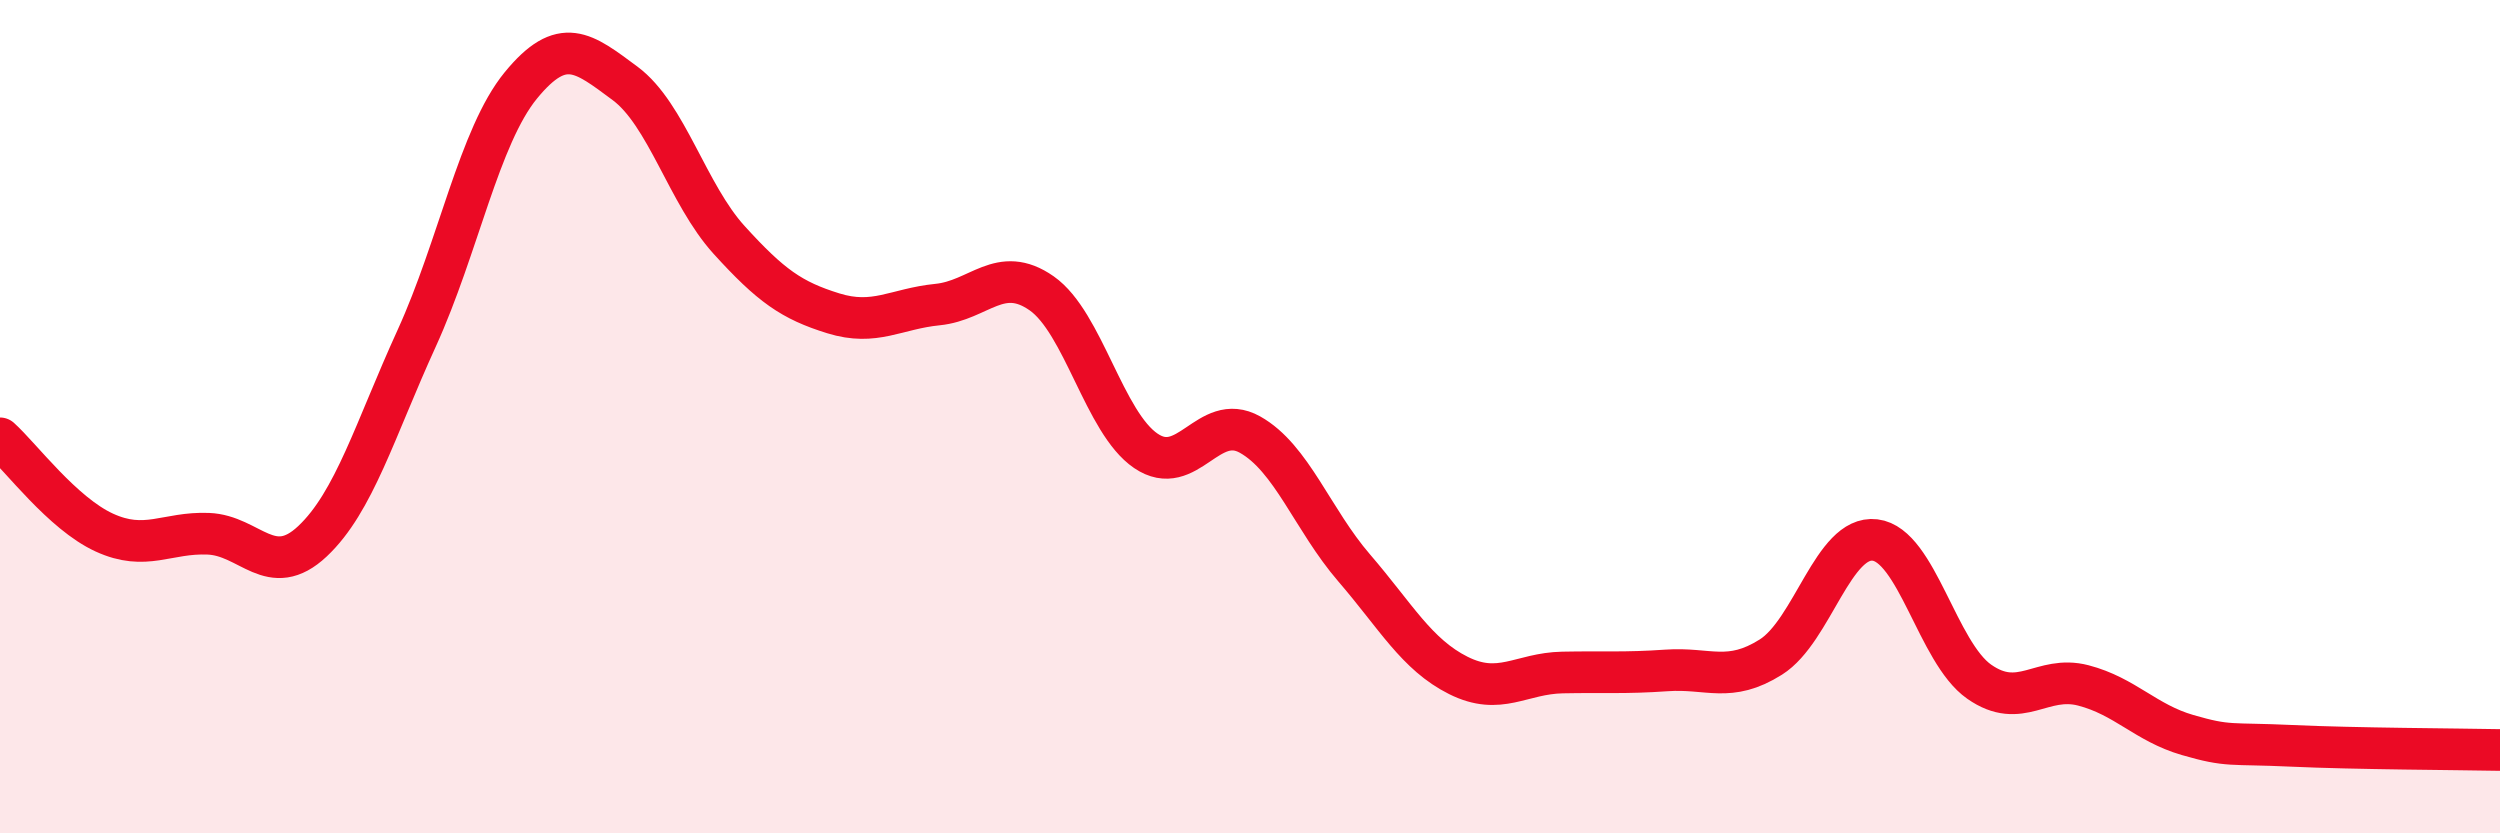
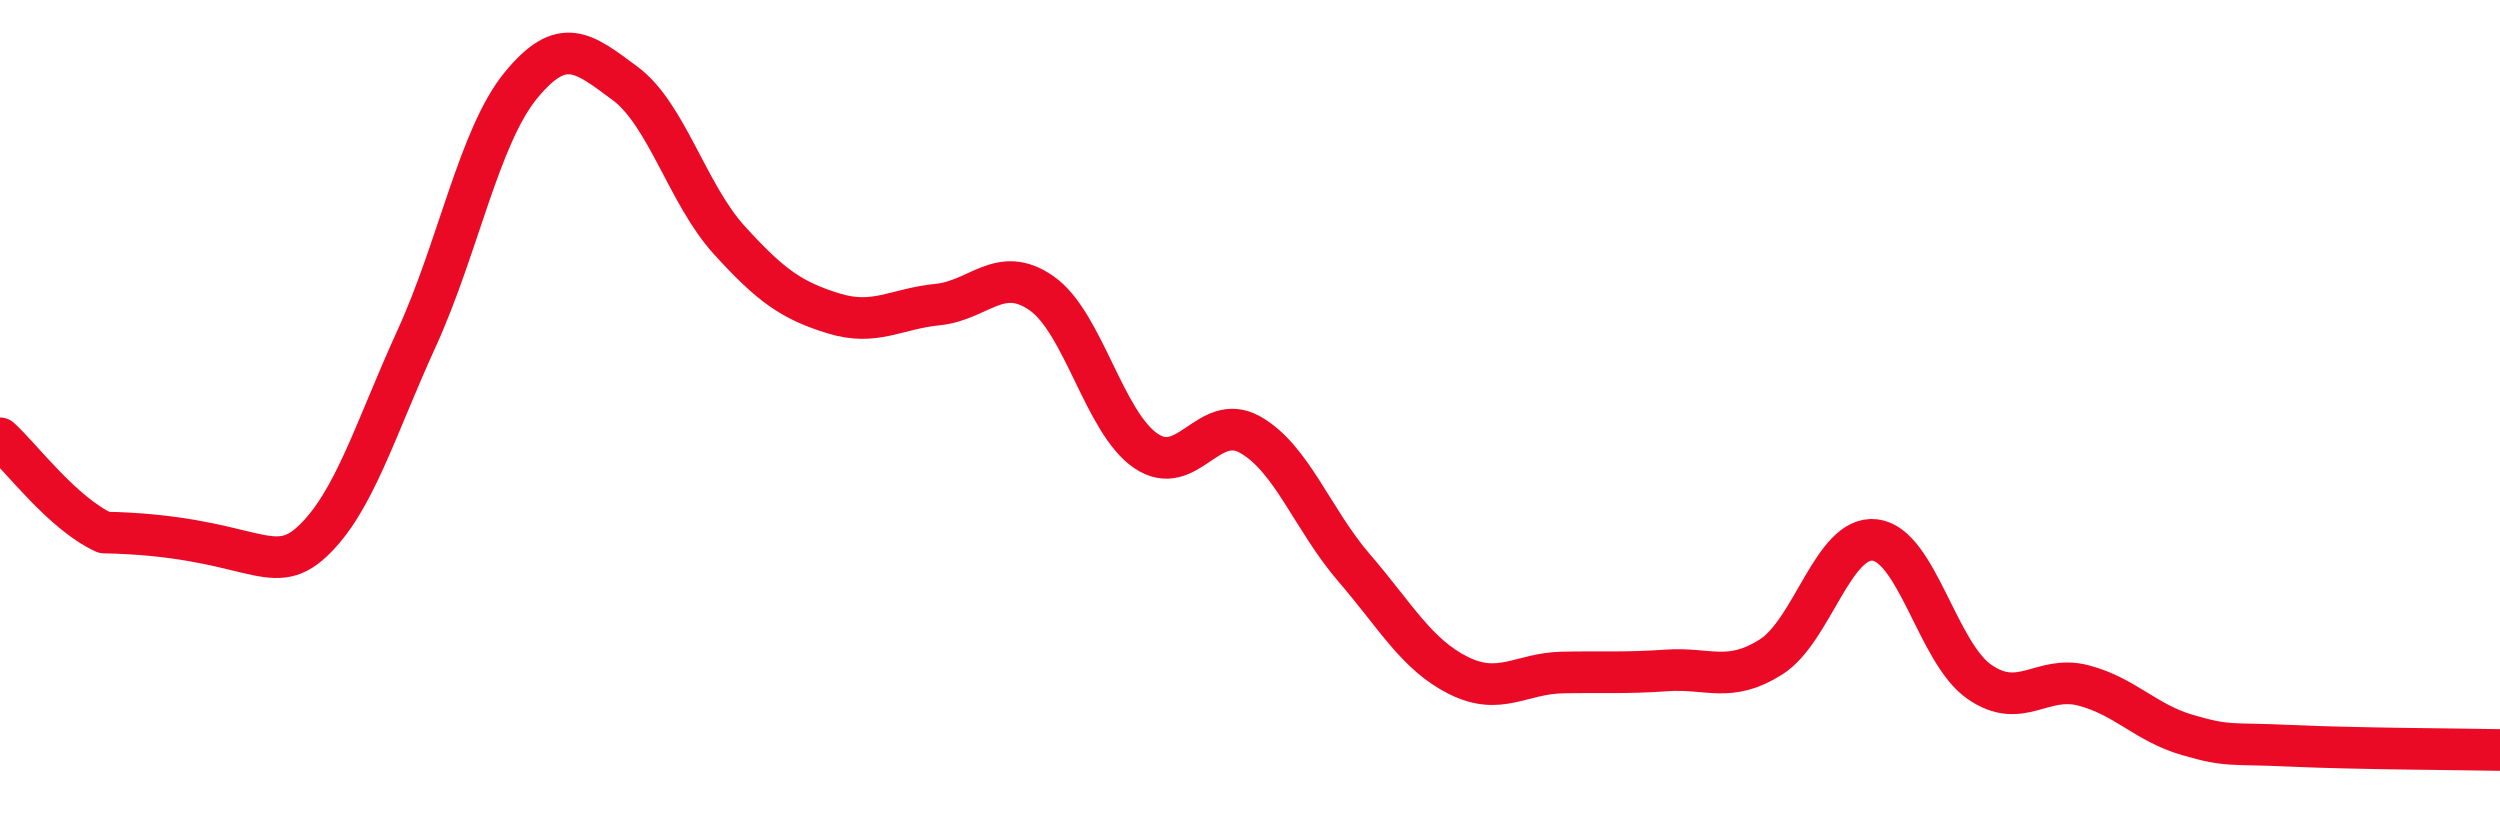
<svg xmlns="http://www.w3.org/2000/svg" width="60" height="20" viewBox="0 0 60 20">
-   <path d="M 0,10.52 C 0.5,10.97 1.5,12.32 2.5,12.78 C 3.5,13.24 4,12.77 5,12.81 C 6,12.85 6.5,13.93 7.5,12.99 C 8.5,12.05 9,10.31 10,8.12 C 11,5.93 11.5,3.27 12.5,2.05 C 13.5,0.83 14,1.26 15,2 C 16,2.74 16.5,4.66 17.5,5.76 C 18.5,6.86 19,7.21 20,7.52 C 21,7.83 21.5,7.41 22.5,7.31 C 23.5,7.21 24,6.34 25,7.04 C 26,7.74 26.5,10.14 27.5,10.82 C 28.5,11.5 29,9.87 30,10.43 C 31,10.99 31.5,12.47 32.5,13.63 C 33.5,14.79 34,15.71 35,16.21 C 36,16.71 36.5,16.16 37.5,16.14 C 38.5,16.12 39,16.16 40,16.09 C 41,16.02 41.5,16.4 42.5,15.77 C 43.5,15.14 44,12.84 45,12.96 C 46,13.08 46.5,15.66 47.5,16.36 C 48.5,17.06 49,16.19 50,16.45 C 51,16.71 51.5,17.35 52.5,17.64 C 53.5,17.93 53.5,17.83 55,17.9 C 56.5,17.97 59,17.98 60,18L60 20L0 20Z" fill="#EB0A25" opacity="0.1" stroke-linecap="round" stroke-linejoin="round" />
-   <path d="M 0,10.52 C 0.5,10.97 1.5,12.32 2.5,12.78 C 3.5,13.24 4,12.77 5,12.81 C 6,12.85 6.5,13.93 7.5,12.99 C 8.5,12.05 9,10.31 10,8.12 C 11,5.93 11.5,3.27 12.5,2.05 C 13.5,0.83 14,1.26 15,2 C 16,2.74 16.5,4.66 17.5,5.76 C 18.5,6.86 19,7.21 20,7.52 C 21,7.83 21.5,7.41 22.5,7.31 C 23.5,7.21 24,6.34 25,7.04 C 26,7.74 26.5,10.14 27.5,10.82 C 28.5,11.5 29,9.87 30,10.43 C 31,10.99 31.5,12.47 32.5,13.63 C 33.5,14.79 34,15.71 35,16.21 C 36,16.71 36.5,16.16 37.5,16.14 C 38.5,16.12 39,16.16 40,16.09 C 41,16.02 41.5,16.4 42.5,15.77 C 43.5,15.14 44,12.84 45,12.96 C 46,13.08 46.5,15.66 47.5,16.36 C 48.5,17.06 49,16.19 50,16.45 C 51,16.71 51.5,17.35 52.5,17.64 C 53.5,17.93 53.5,17.83 55,17.9 C 56.5,17.97 59,17.98 60,18" stroke="#EB0A25" stroke-width="1" fill="none" stroke-linecap="round" stroke-linejoin="round" />
+   <path d="M 0,10.52 C 0.5,10.97 1.5,12.32 2.5,12.78 C 6,12.85 6.5,13.93 7.5,12.99 C 8.5,12.05 9,10.31 10,8.12 C 11,5.93 11.5,3.27 12.5,2.05 C 13.5,0.83 14,1.26 15,2 C 16,2.74 16.5,4.66 17.5,5.76 C 18.5,6.86 19,7.21 20,7.52 C 21,7.83 21.5,7.41 22.5,7.31 C 23.5,7.21 24,6.34 25,7.04 C 26,7.74 26.5,10.14 27.5,10.82 C 28.5,11.5 29,9.87 30,10.43 C 31,10.99 31.5,12.47 32.5,13.63 C 33.5,14.79 34,15.71 35,16.21 C 36,16.71 36.5,16.16 37.5,16.14 C 38.5,16.12 39,16.16 40,16.09 C 41,16.02 41.5,16.4 42.5,15.77 C 43.5,15.14 44,12.84 45,12.96 C 46,13.08 46.5,15.66 47.5,16.36 C 48.5,17.06 49,16.19 50,16.45 C 51,16.71 51.5,17.35 52.5,17.64 C 53.5,17.93 53.5,17.83 55,17.9 C 56.5,17.97 59,17.98 60,18" stroke="#EB0A25" stroke-width="1" fill="none" stroke-linecap="round" stroke-linejoin="round" />
</svg>